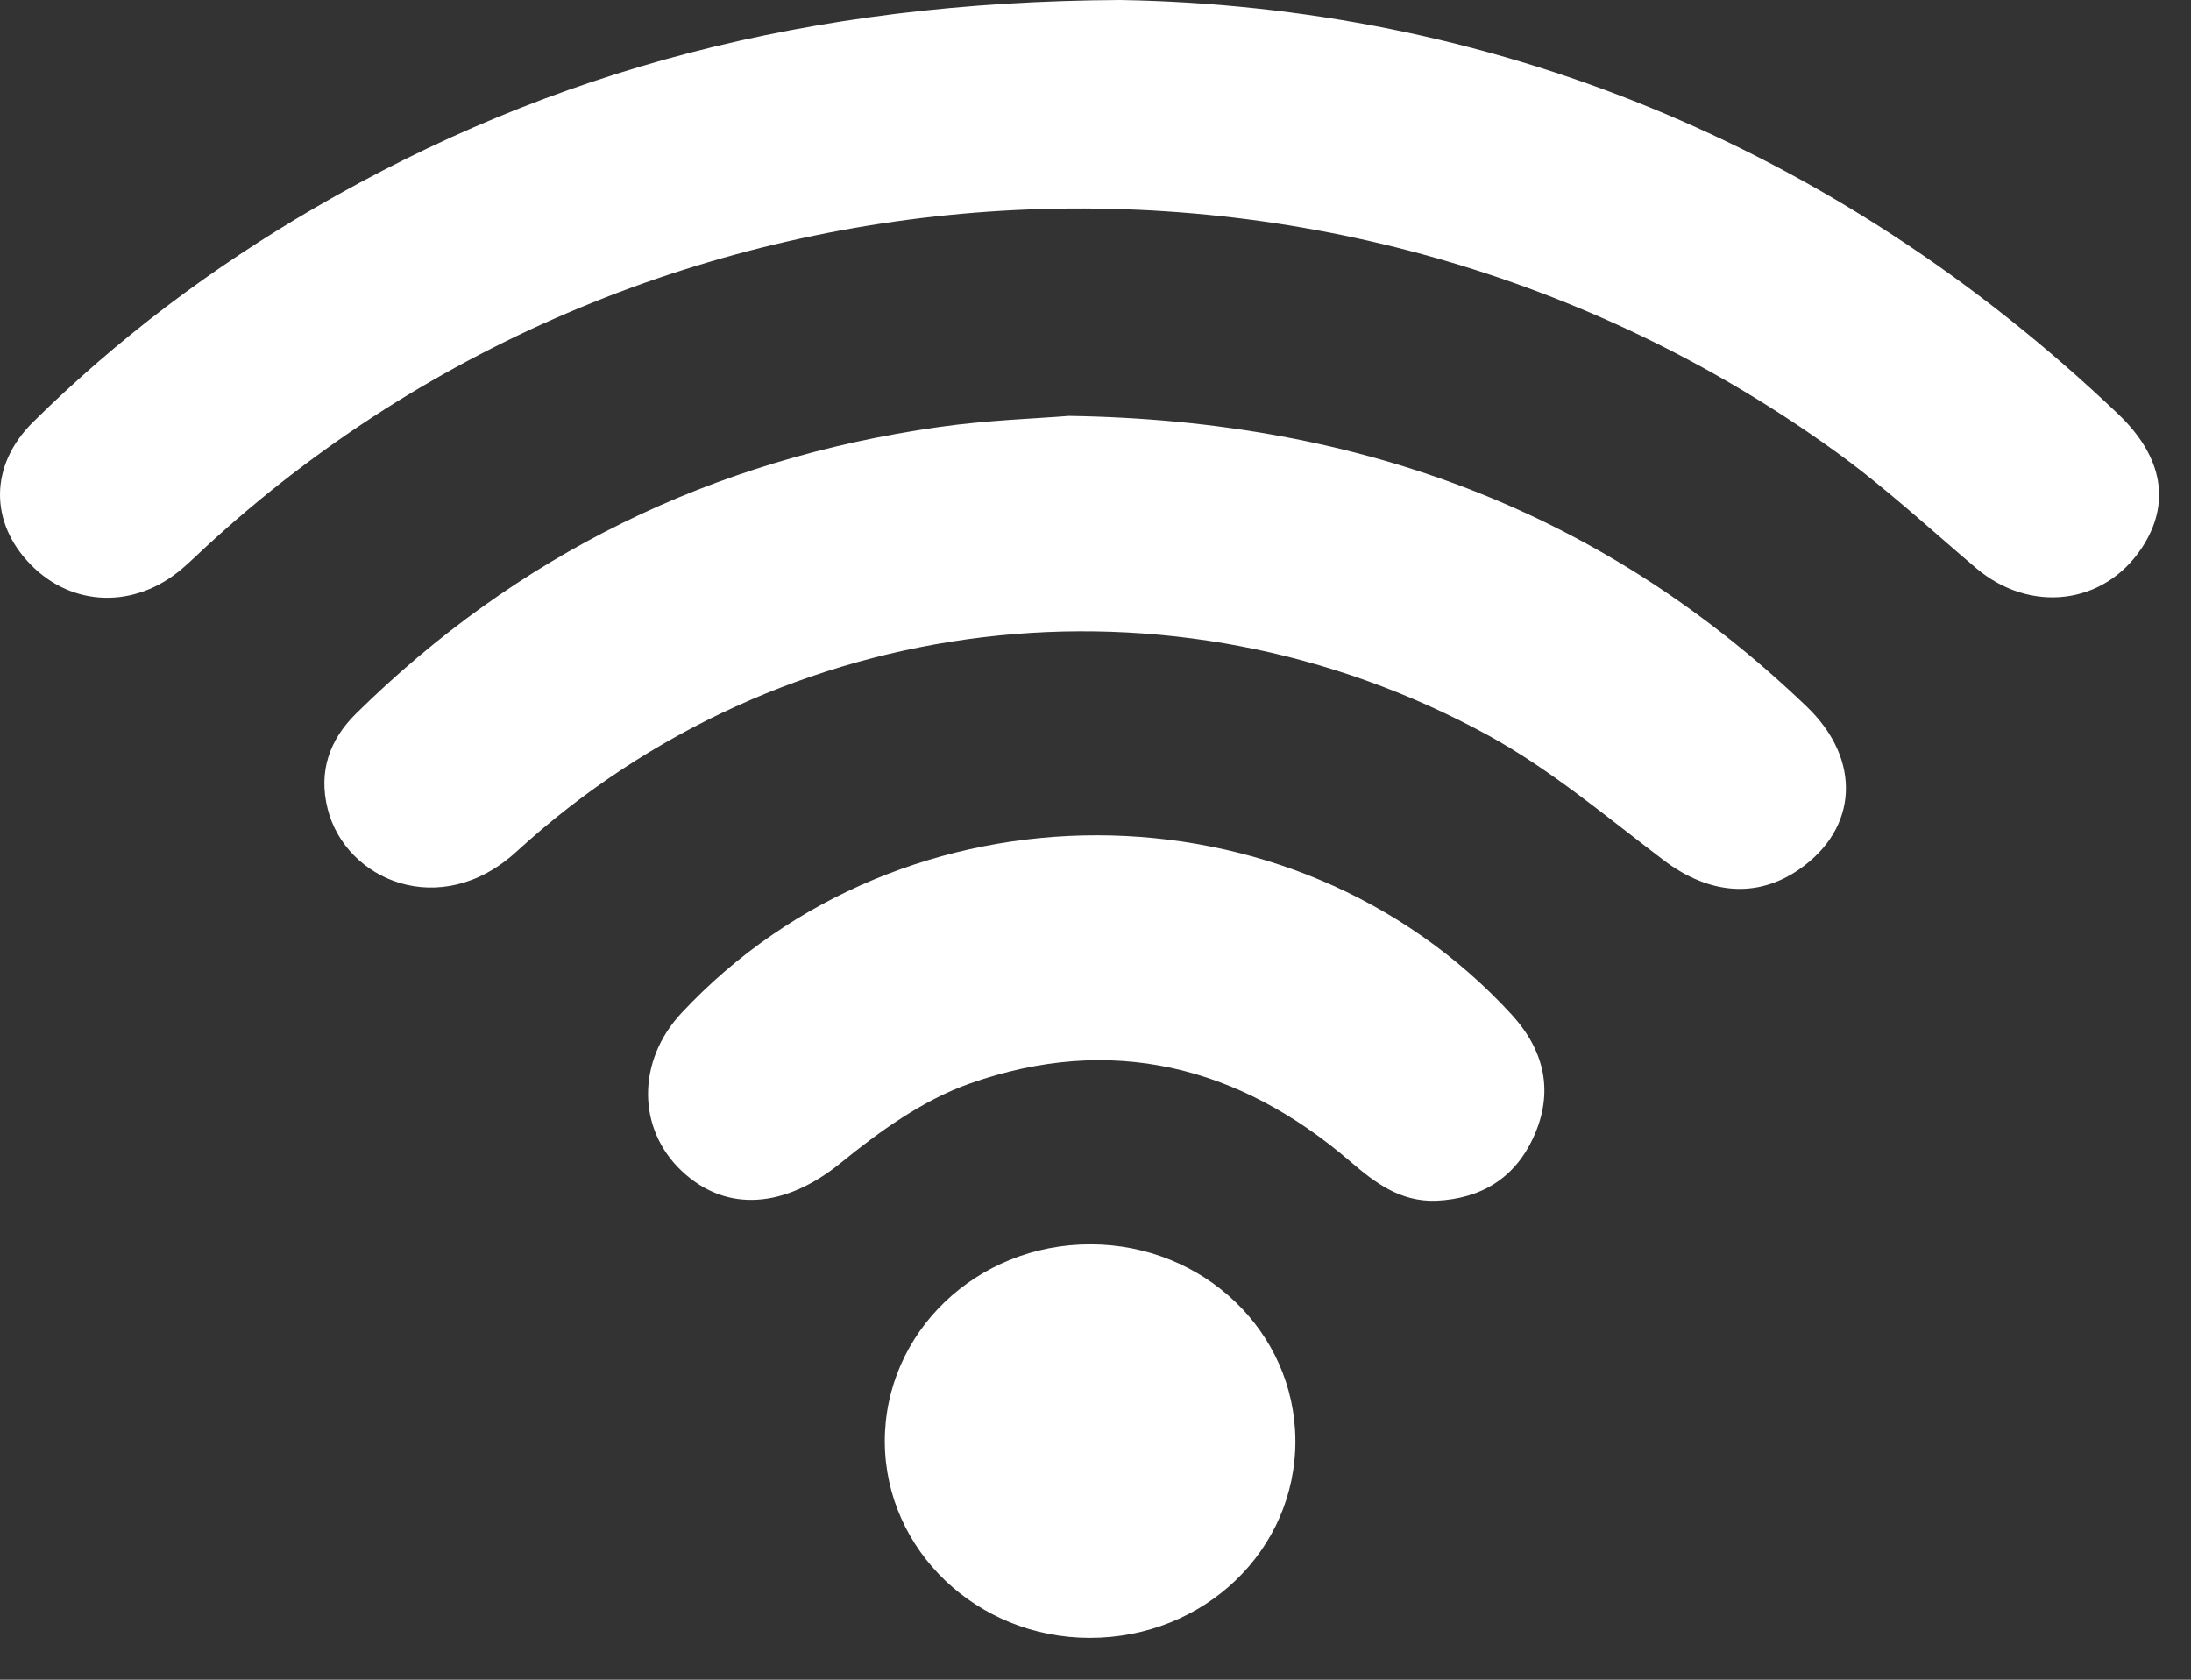
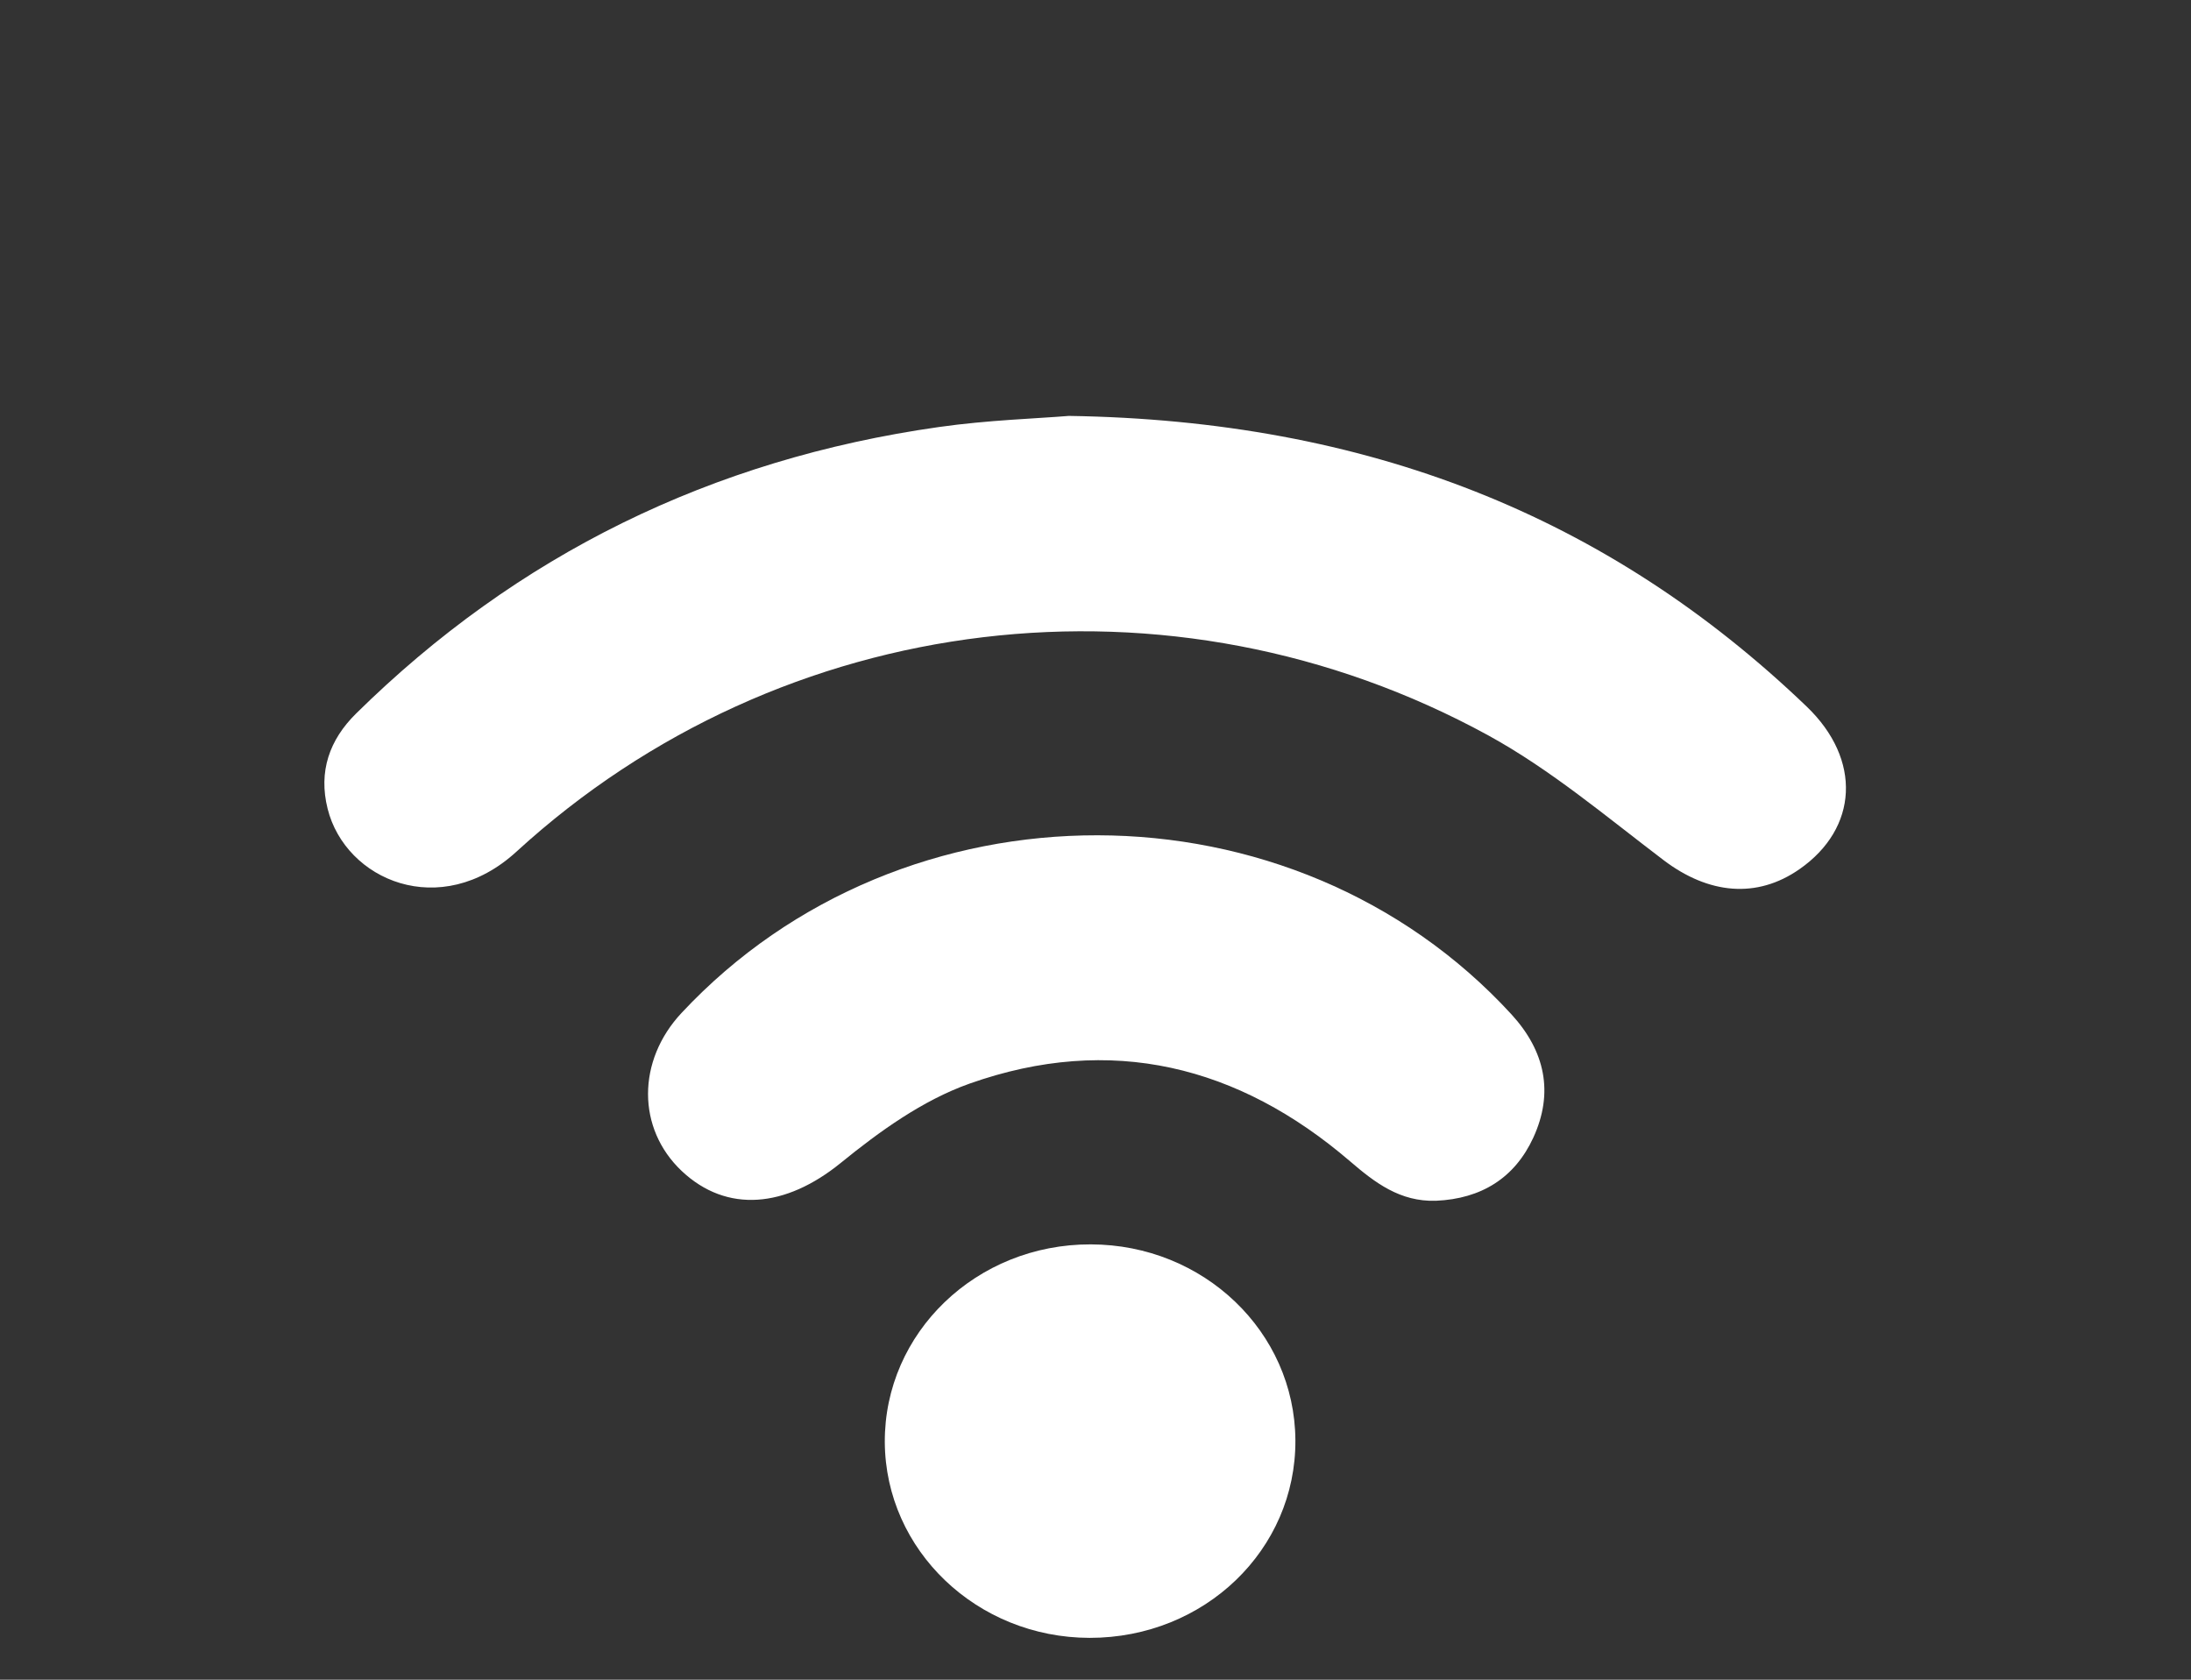
<svg xmlns="http://www.w3.org/2000/svg" width="30" height="23" viewBox="0 0 30 23" fill="none">
  <rect x="0" y="0" width="30" height="23" fill="#333333" stroke="none" />
-   <path d="M15.342 0C20.342 0.086 25.08 1.932 29 5.667C29.623 6.26 29.726 6.9 29.324 7.506C28.806 8.287 27.794 8.404 27.055 7.777C26.42 7.238 25.808 6.67 25.133 6.183C18.361 1.292 8.942 1.847 2.824 7.483C2.714 7.585 2.605 7.692 2.49 7.79C1.846 8.337 0.994 8.314 0.424 7.735C-0.144 7.158 -0.147 6.373 0.45 5.782C1.605 4.64 2.901 3.664 4.317 2.842C7.555 0.962 11.068 0.021 15.342 0Z" fill="white" />
  <path d="M14.635 5.695C18.716 5.757 22.013 7.062 24.738 9.675C25.495 10.401 25.443 11.341 24.64 11.901C24.054 12.31 23.394 12.244 22.78 11.779C21.997 11.185 21.236 10.54 20.377 10.069C16.035 7.694 10.71 8.33 7.071 11.662C6.031 12.614 4.73 12.053 4.486 11.074C4.358 10.564 4.511 10.13 4.875 9.771C7.078 7.6 9.741 6.289 12.857 5.847C13.524 5.752 14.203 5.731 14.635 5.695Z" fill="white" />
  <path d="M19.66 16.442C19.169 16.457 18.826 16.194 18.485 15.901C16.961 14.593 15.212 14.152 13.275 14.838C12.632 15.066 12.04 15.494 11.509 15.926C10.76 16.534 9.954 16.619 9.333 16.033C8.72 15.453 8.72 14.524 9.332 13.87C12.367 10.619 17.702 10.628 20.695 13.889C21.155 14.391 21.279 14.96 20.994 15.579C20.741 16.127 20.286 16.415 19.66 16.442Z" fill="white" />
  <path d="M14.92 22.427C13.377 22.425 12.124 21.228 12.115 19.748C12.108 18.248 13.369 17.035 14.935 17.039C16.48 17.042 17.727 18.235 17.737 19.719C17.746 21.222 16.492 22.428 14.92 22.427Z" fill="white" />
</svg>